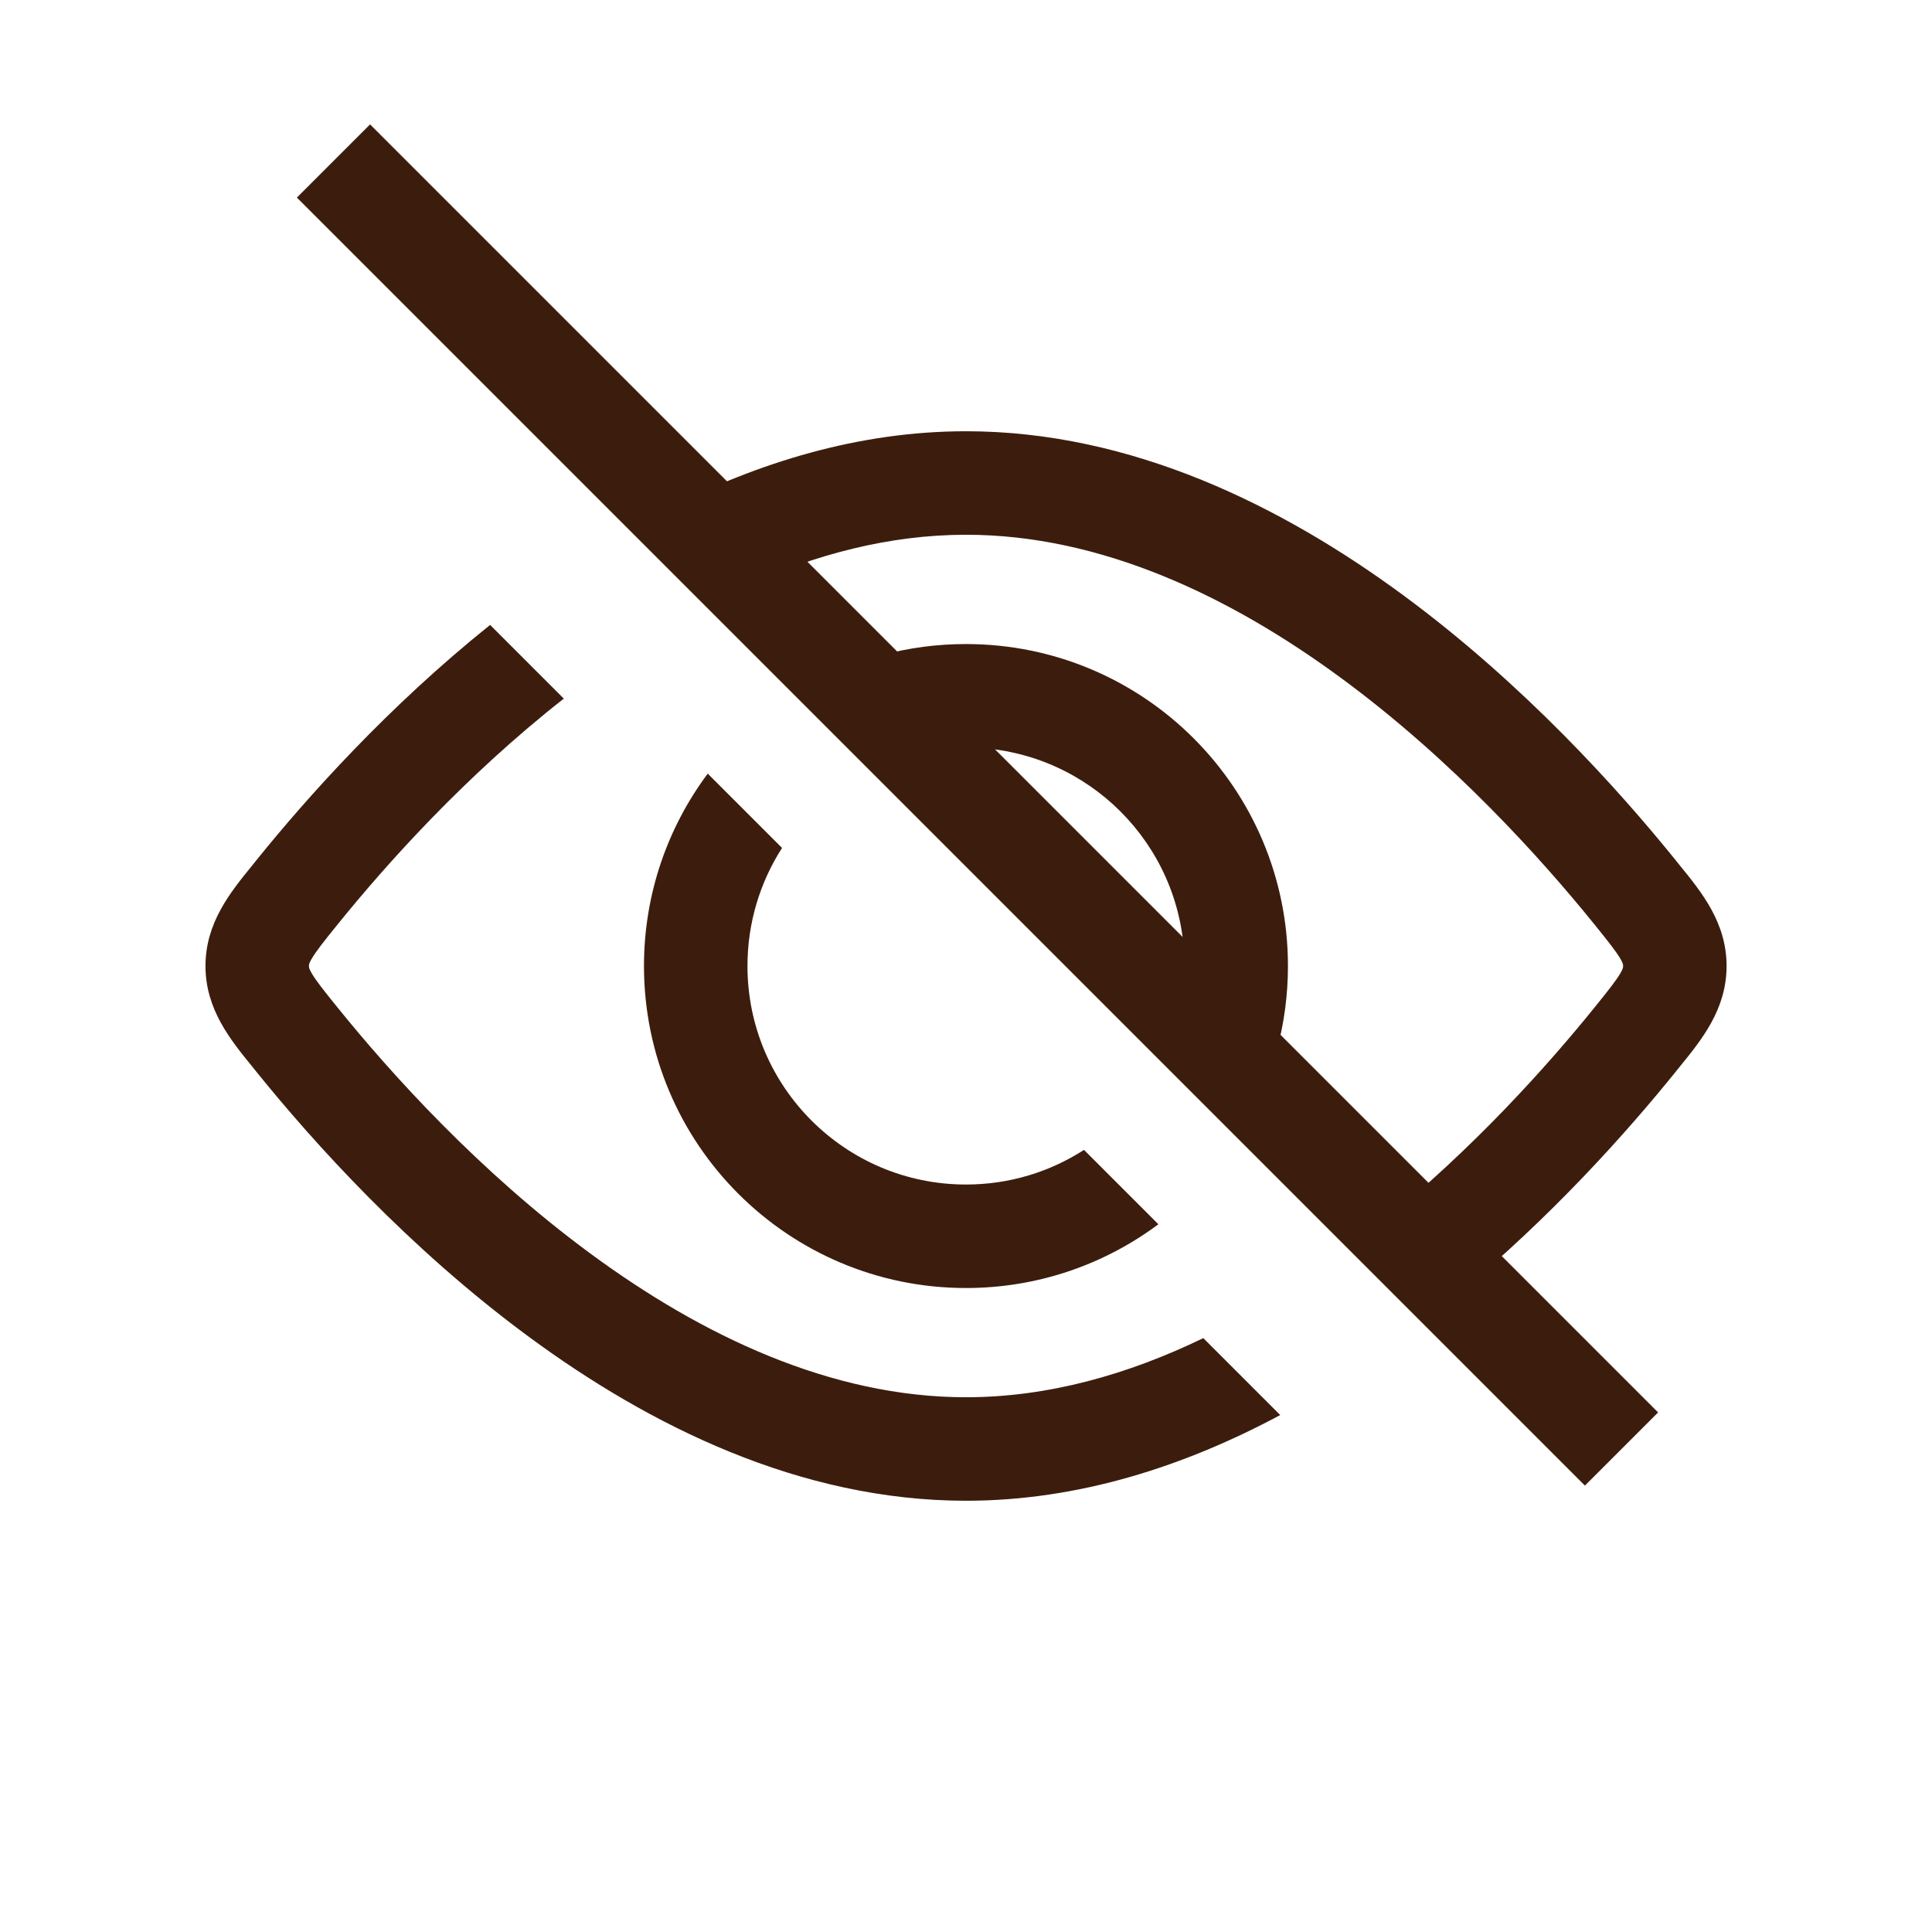
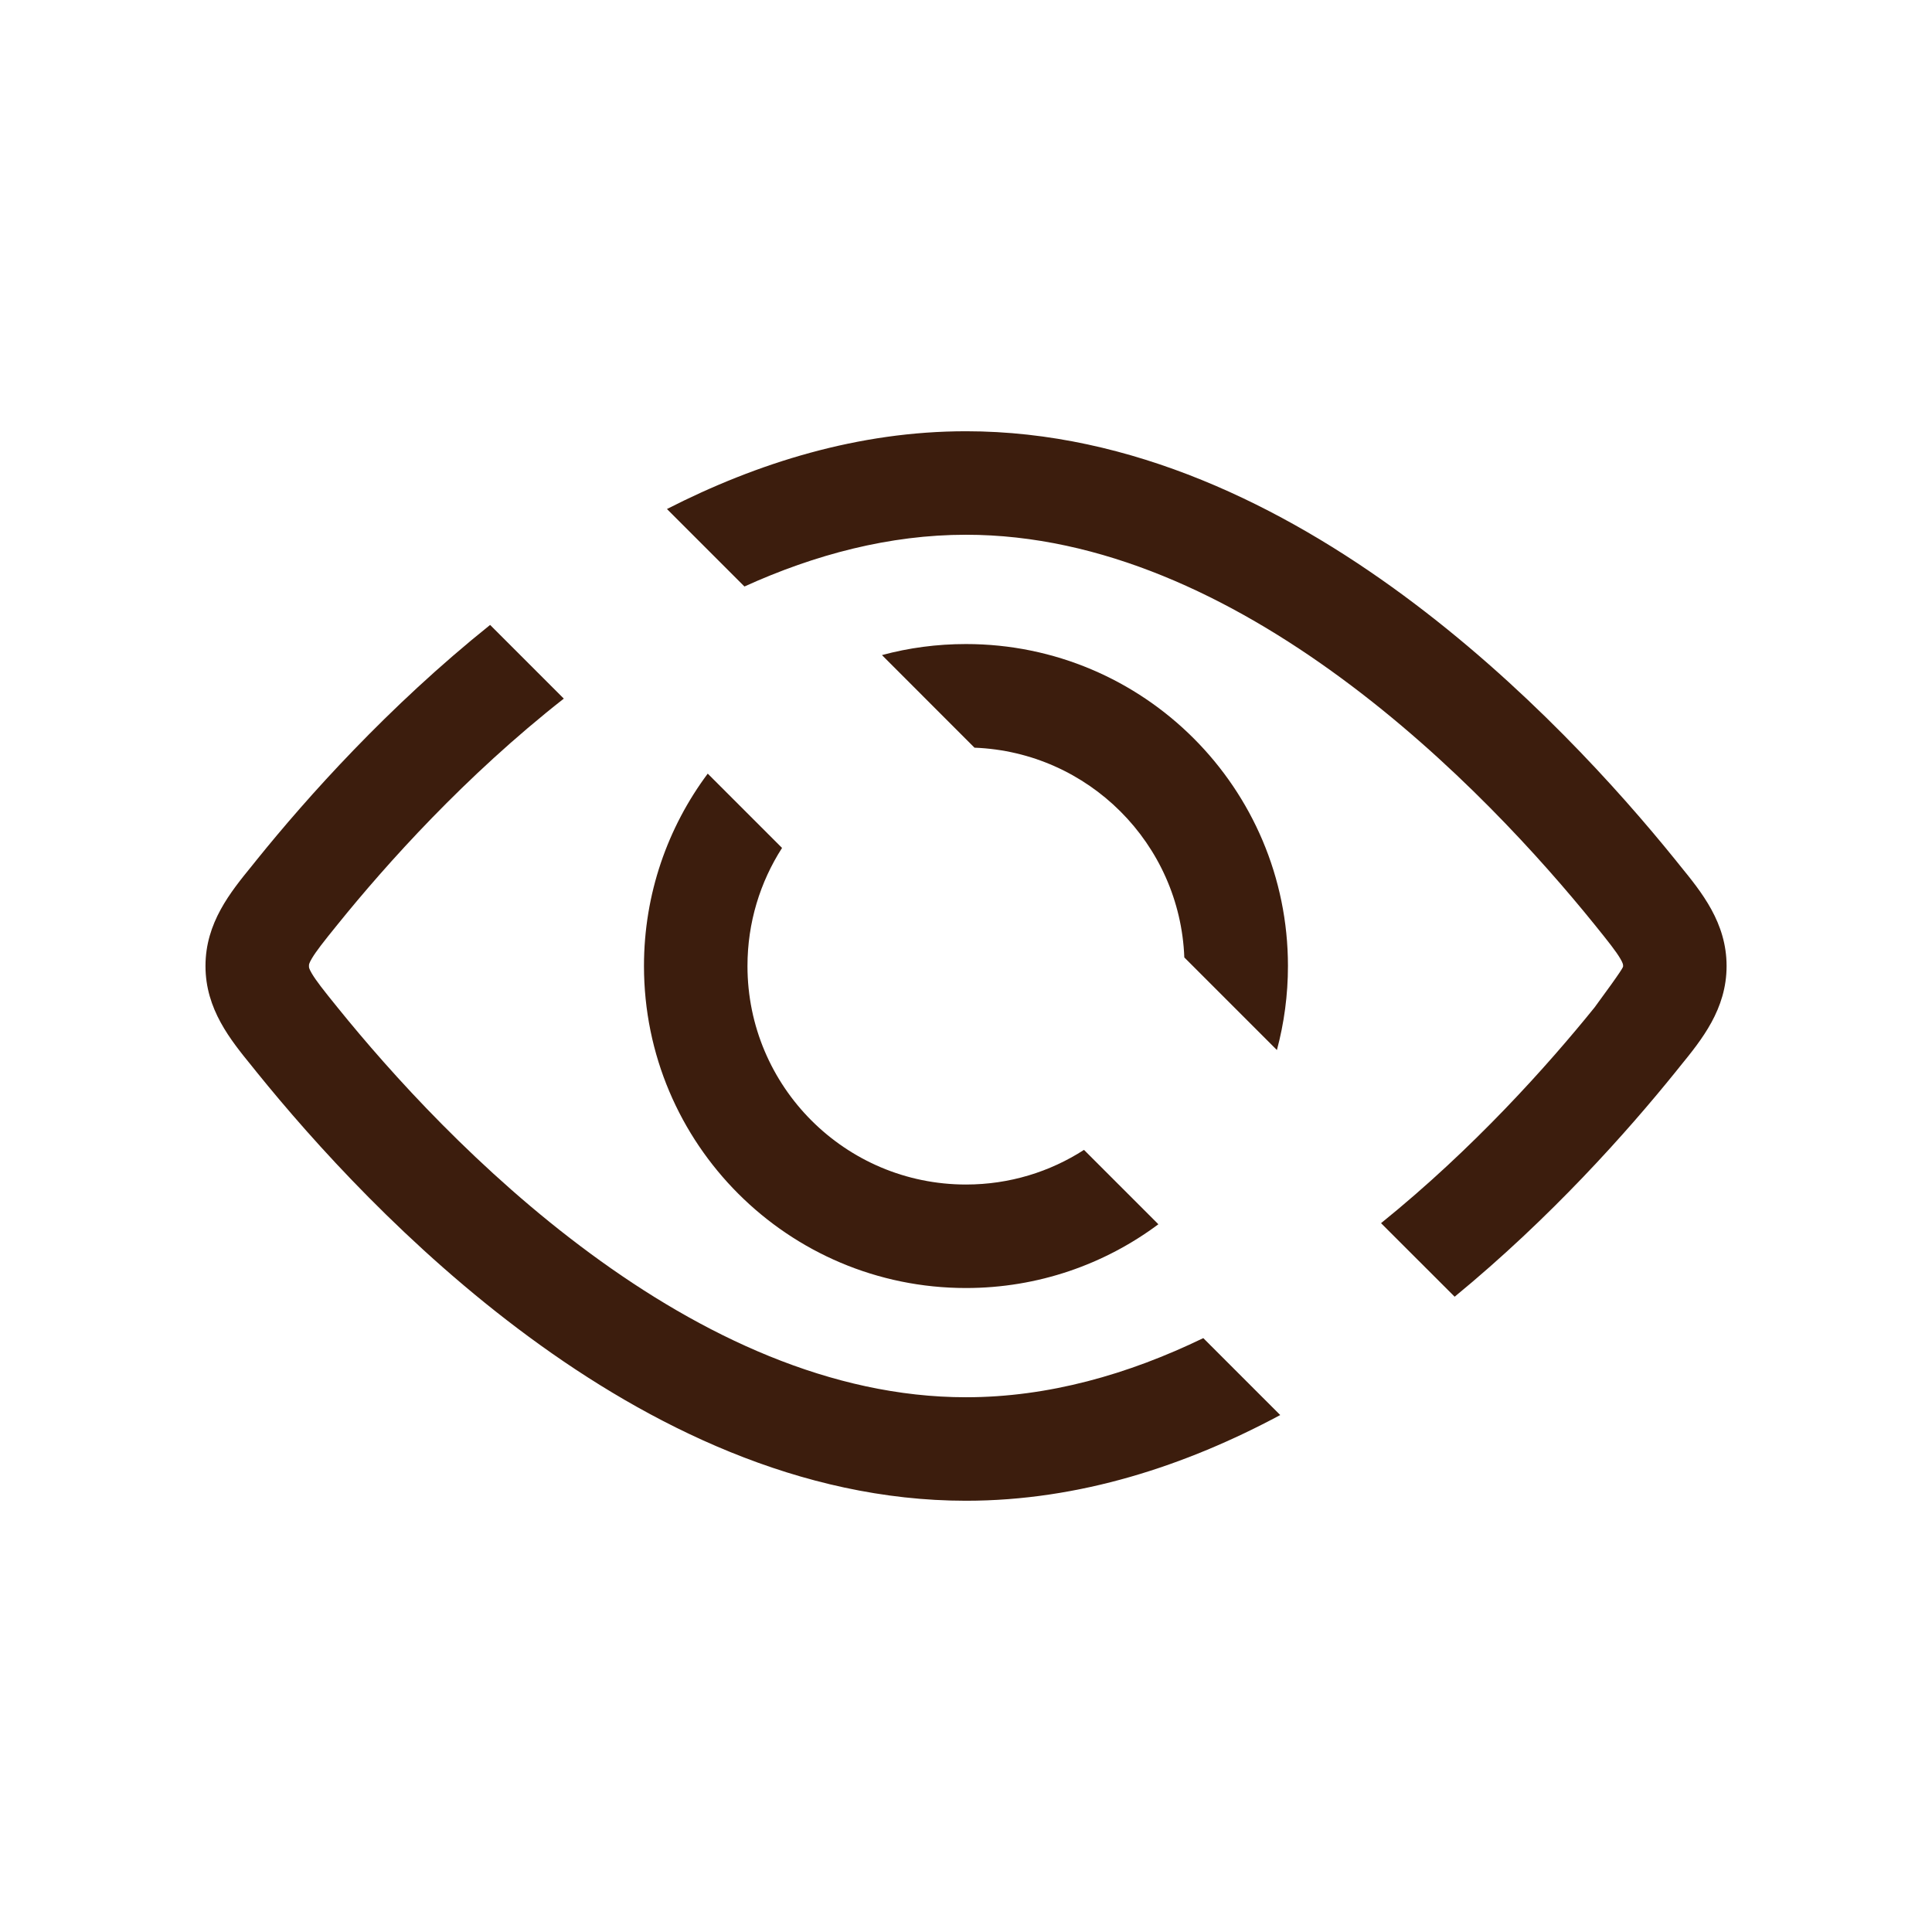
<svg xmlns="http://www.w3.org/2000/svg" width="28" height="28" viewBox="0 0 28 28" fill="none">
  <path fill-rule="evenodd" clip-rule="evenodd" d="M18.506 15.218C18.61 14.83 18.666 14.421 18.666 14C18.666 11.423 16.577 9.334 14 9.334C13.578 9.334 13.17 9.389 12.782 9.494L14.123 10.836C15.774 10.899 17.101 12.226 17.164 13.876L18.506 15.218ZM11.334 12.289C11.017 12.783 10.833 13.37 10.833 14C10.833 15.749 12.251 17.167 14 17.167C14.63 17.167 15.217 16.983 15.71 16.665L16.788 17.743C16.01 18.323 15.045 18.667 14 18.667C11.422 18.667 9.333 16.578 9.333 14C9.333 12.955 9.677 11.99 10.257 11.212L11.334 12.289Z" fill="#3C1D0D" />
-   <path fill-rule="evenodd" clip-rule="evenodd" d="M18.554 20.508L17.439 19.393C16.35 19.92 15.191 20.25 14 20.25C12.043 20.25 10.171 19.357 8.556 18.167C6.947 16.983 5.661 15.554 4.891 14.6C4.684 14.345 4.581 14.213 4.519 14.108C4.477 14.037 4.477 14.017 4.478 14.003L4.478 14L4.478 13.997C4.477 13.983 4.477 13.963 4.519 13.892C4.581 13.787 4.684 13.655 4.891 13.4C5.599 12.523 6.742 11.246 8.171 10.125L7.103 9.057C5.62 10.245 4.448 11.56 3.724 12.457C3.701 12.486 3.678 12.514 3.655 12.543L3.655 12.543C3.338 12.932 2.978 13.374 2.978 14C2.978 14.626 3.338 15.068 3.655 15.457L3.655 15.457C3.678 15.486 3.701 15.515 3.724 15.543C4.538 16.55 5.915 18.086 7.666 19.375C9.41 20.66 11.593 21.75 14 21.75C15.646 21.75 17.186 21.241 18.554 20.508ZM9.666 7.377C10.978 6.707 12.442 6.25 14 6.25C16.408 6.25 18.591 7.341 20.335 8.625C22.085 9.914 23.463 11.45 24.277 12.457C24.299 12.485 24.323 12.514 24.346 12.543L24.346 12.543C24.663 12.932 25.023 13.374 25.023 14C25.023 14.626 24.663 15.068 24.346 15.457L24.346 15.457C24.323 15.486 24.299 15.515 24.277 15.543C23.583 16.402 22.478 17.646 21.082 18.793L20.015 17.727C21.358 16.643 22.433 15.438 23.11 14.6C23.316 14.345 23.42 14.213 23.482 14.108C23.524 14.037 23.523 14.017 23.523 14.003L23.523 14L23.523 13.997C23.523 13.983 23.524 13.963 23.482 13.892C23.42 13.787 23.316 13.655 23.11 13.4C22.339 12.446 21.053 11.017 19.445 9.833C17.83 8.643 15.958 7.75 14 7.75C12.892 7.75 11.811 8.036 10.789 8.5L9.666 7.377Z" fill="#3C1D0D" />
-   <path d="M4.833 2.333L23.5 21" stroke="#3C1D0D" stroke-width="1.5" />
+   <path fill-rule="evenodd" clip-rule="evenodd" d="M18.554 20.508L17.439 19.393C16.35 19.92 15.191 20.25 14 20.25C12.043 20.25 10.171 19.357 8.556 18.167C6.947 16.983 5.661 15.554 4.891 14.6C4.684 14.345 4.581 14.213 4.519 14.108C4.477 14.037 4.477 14.017 4.478 14.003L4.478 14L4.478 13.997C4.477 13.983 4.477 13.963 4.519 13.892C4.581 13.787 4.684 13.655 4.891 13.4C5.599 12.523 6.742 11.246 8.171 10.125L7.103 9.057C5.62 10.245 4.448 11.56 3.724 12.457C3.701 12.486 3.678 12.514 3.655 12.543L3.655 12.543C3.338 12.932 2.978 13.374 2.978 14C2.978 14.626 3.338 15.068 3.655 15.457L3.655 15.457C3.678 15.486 3.701 15.515 3.724 15.543C4.538 16.55 5.915 18.086 7.666 19.375C9.41 20.66 11.593 21.75 14 21.75C15.646 21.75 17.186 21.241 18.554 20.508ZM9.666 7.377C10.978 6.707 12.442 6.25 14 6.25C16.408 6.25 18.591 7.341 20.335 8.625C22.085 9.914 23.463 11.45 24.277 12.457C24.299 12.485 24.323 12.514 24.346 12.543L24.346 12.543C24.663 12.932 25.023 13.374 25.023 14C25.023 14.626 24.663 15.068 24.346 15.457L24.346 15.457C24.323 15.486 24.299 15.515 24.277 15.543C23.583 16.402 22.478 17.646 21.082 18.793L20.015 17.727C21.358 16.643 22.433 15.438 23.11 14.6C23.524 14.037 23.523 14.017 23.523 14.003L23.523 14L23.523 13.997C23.523 13.983 23.524 13.963 23.482 13.892C23.42 13.787 23.316 13.655 23.11 13.4C22.339 12.446 21.053 11.017 19.445 9.833C17.83 8.643 15.958 7.75 14 7.75C12.892 7.75 11.811 8.036 10.789 8.5L9.666 7.377Z" fill="#3C1D0D" />
</svg>